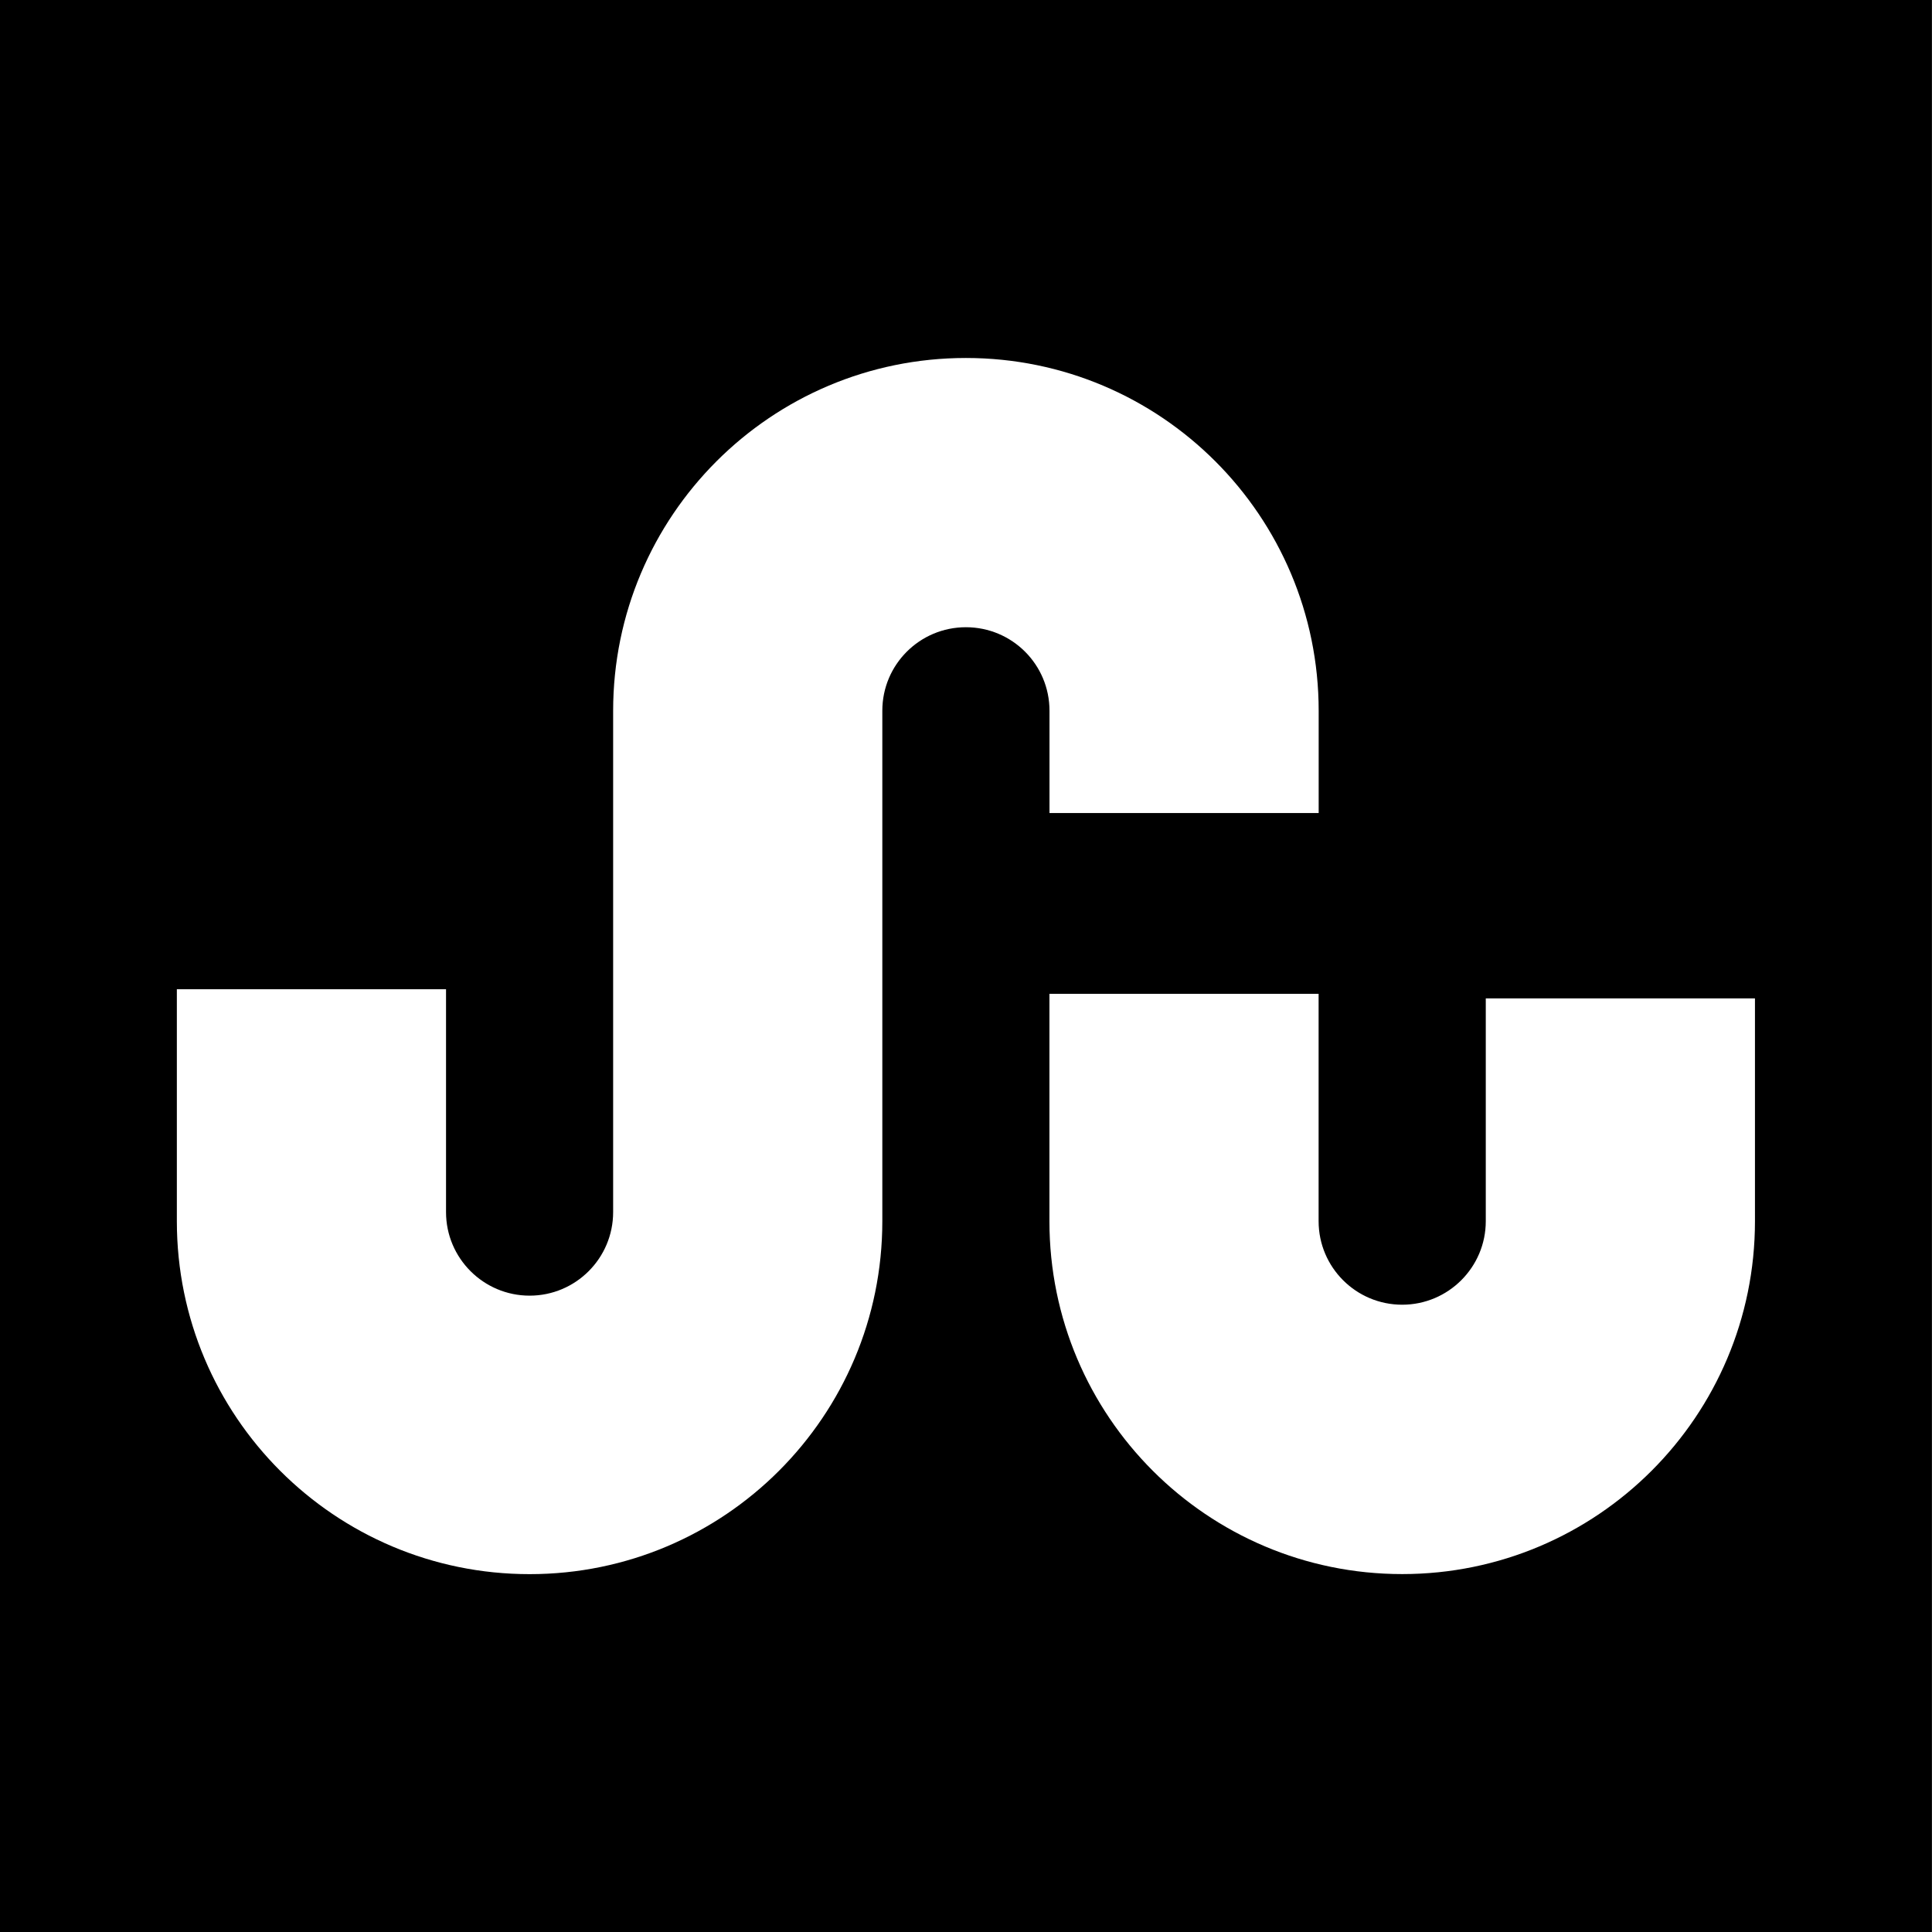
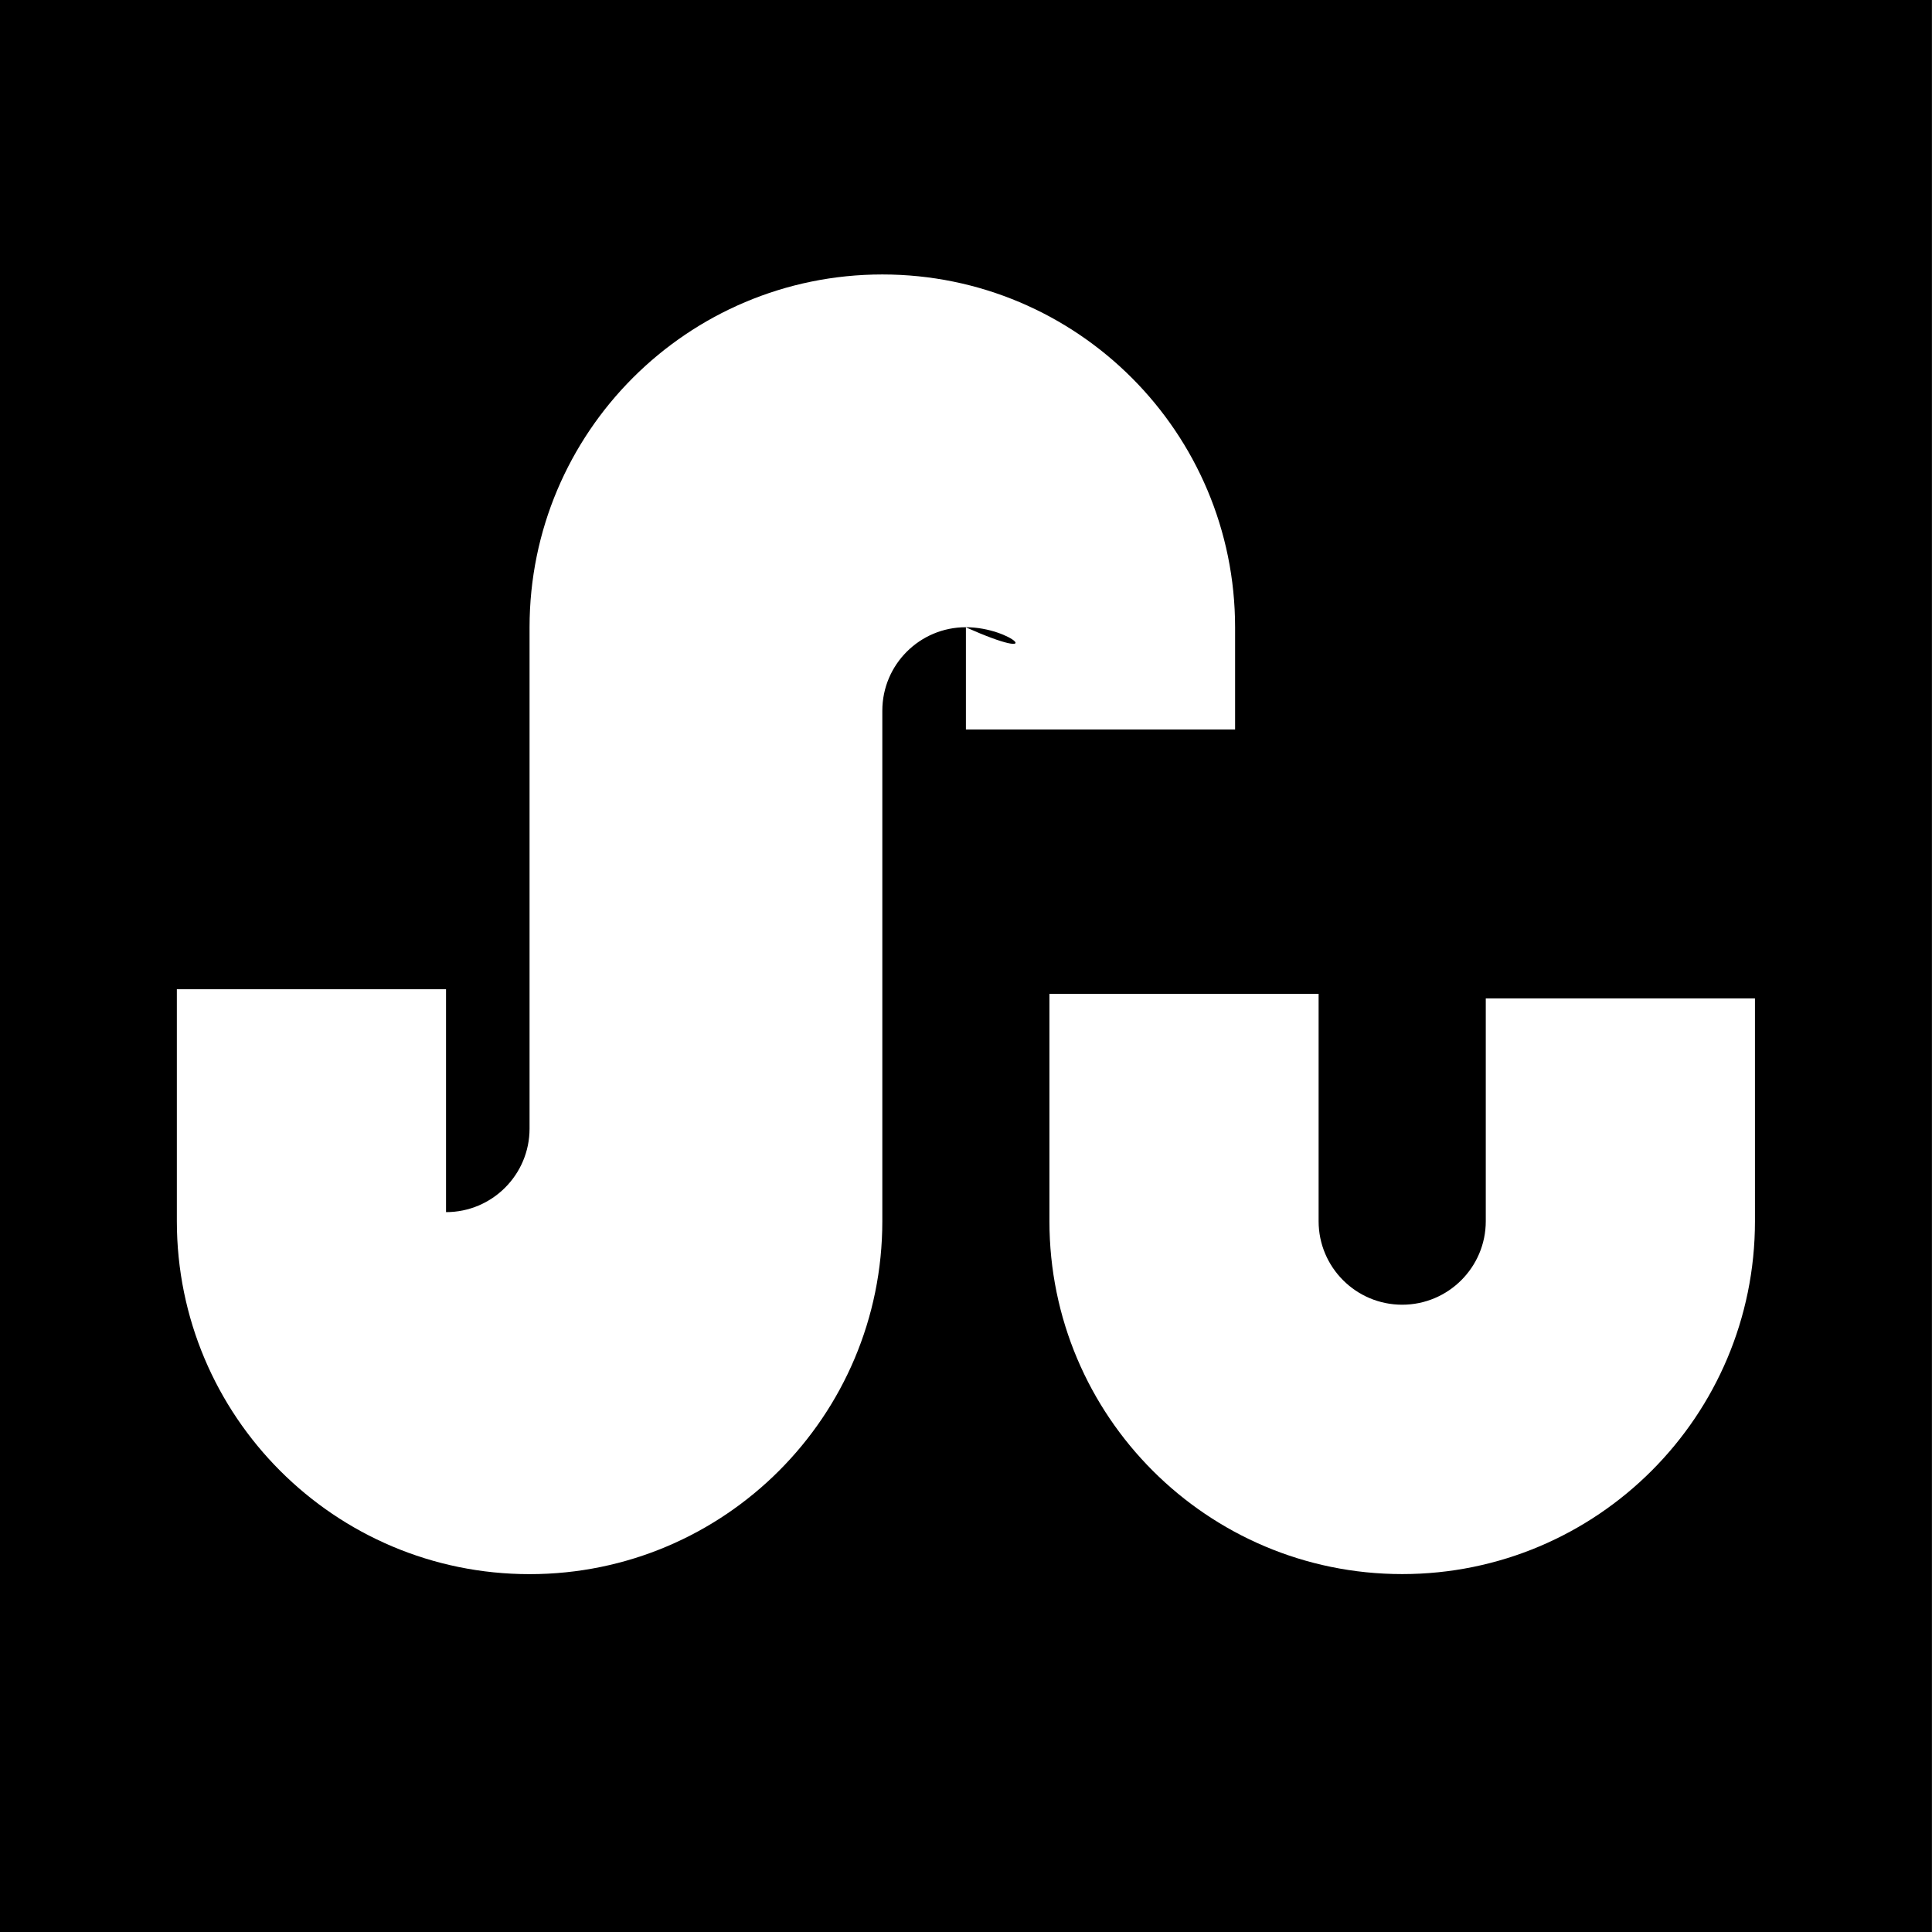
<svg xmlns="http://www.w3.org/2000/svg" version="1.1" id="Capa_1" x="0px" y="0px" width="31.135px" height="31.135px" viewBox="0 0 31.135 31.135" style="enable-background:new 0 0 31.135 31.135;" xml:space="preserve">
  <g>
-     <path d="M0,0v31.135h31.134V0H0z M15.566,10.108c-0.743,0-1.347,0.601-1.347,1.346v8.226c0,3.142-2.545,5.688-5.684,5.688   c-3.141,0-5.685-2.546-5.685-5.688v-3.738h4.338v3.592c0,0.741,0.603,1.346,1.347,1.346c0.744,0,1.346-0.604,1.346-1.346v-8.078   c0-3.141,2.545-5.687,5.685-5.687s5.685,2.546,5.685,5.687v1.646h-4.338v-1.646C16.914,10.709,16.31,10.108,15.566,10.108z    M28.282,19.68c0,3.141-2.545,5.687-5.685,5.687s-5.685-2.546-5.685-5.687v-3.664h4.338v3.664c0,0.742,0.602,1.346,1.347,1.346   c0.743,0,1.347-0.604,1.347-1.346v-3.59h4.338V19.68z" />
+     <path d="M0,0v31.135h31.134V0H0z M15.566,10.108c-0.743,0-1.347,0.601-1.347,1.346v8.226c0,3.142-2.545,5.688-5.684,5.688   c-3.141,0-5.685-2.546-5.685-5.688v-3.738h4.338v3.592c0.744,0,1.346-0.604,1.346-1.346v-8.078   c0-3.141,2.545-5.687,5.685-5.687s5.685,2.546,5.685,5.687v1.646h-4.338v-1.646C16.914,10.709,16.31,10.108,15.566,10.108z    M28.282,19.68c0,3.141-2.545,5.687-5.685,5.687s-5.685-2.546-5.685-5.687v-3.664h4.338v3.664c0,0.742,0.602,1.346,1.347,1.346   c0.743,0,1.347-0.604,1.347-1.346v-3.59h4.338V19.68z" />
  </g>
  <g>
</g>
  <g>
</g>
  <g>
</g>
  <g>
</g>
  <g>
</g>
  <g>
</g>
  <g>
</g>
  <g>
</g>
  <g>
</g>
  <g>
</g>
  <g>
</g>
  <g>
</g>
  <g>
</g>
  <g>
</g>
  <g>
</g>
</svg>